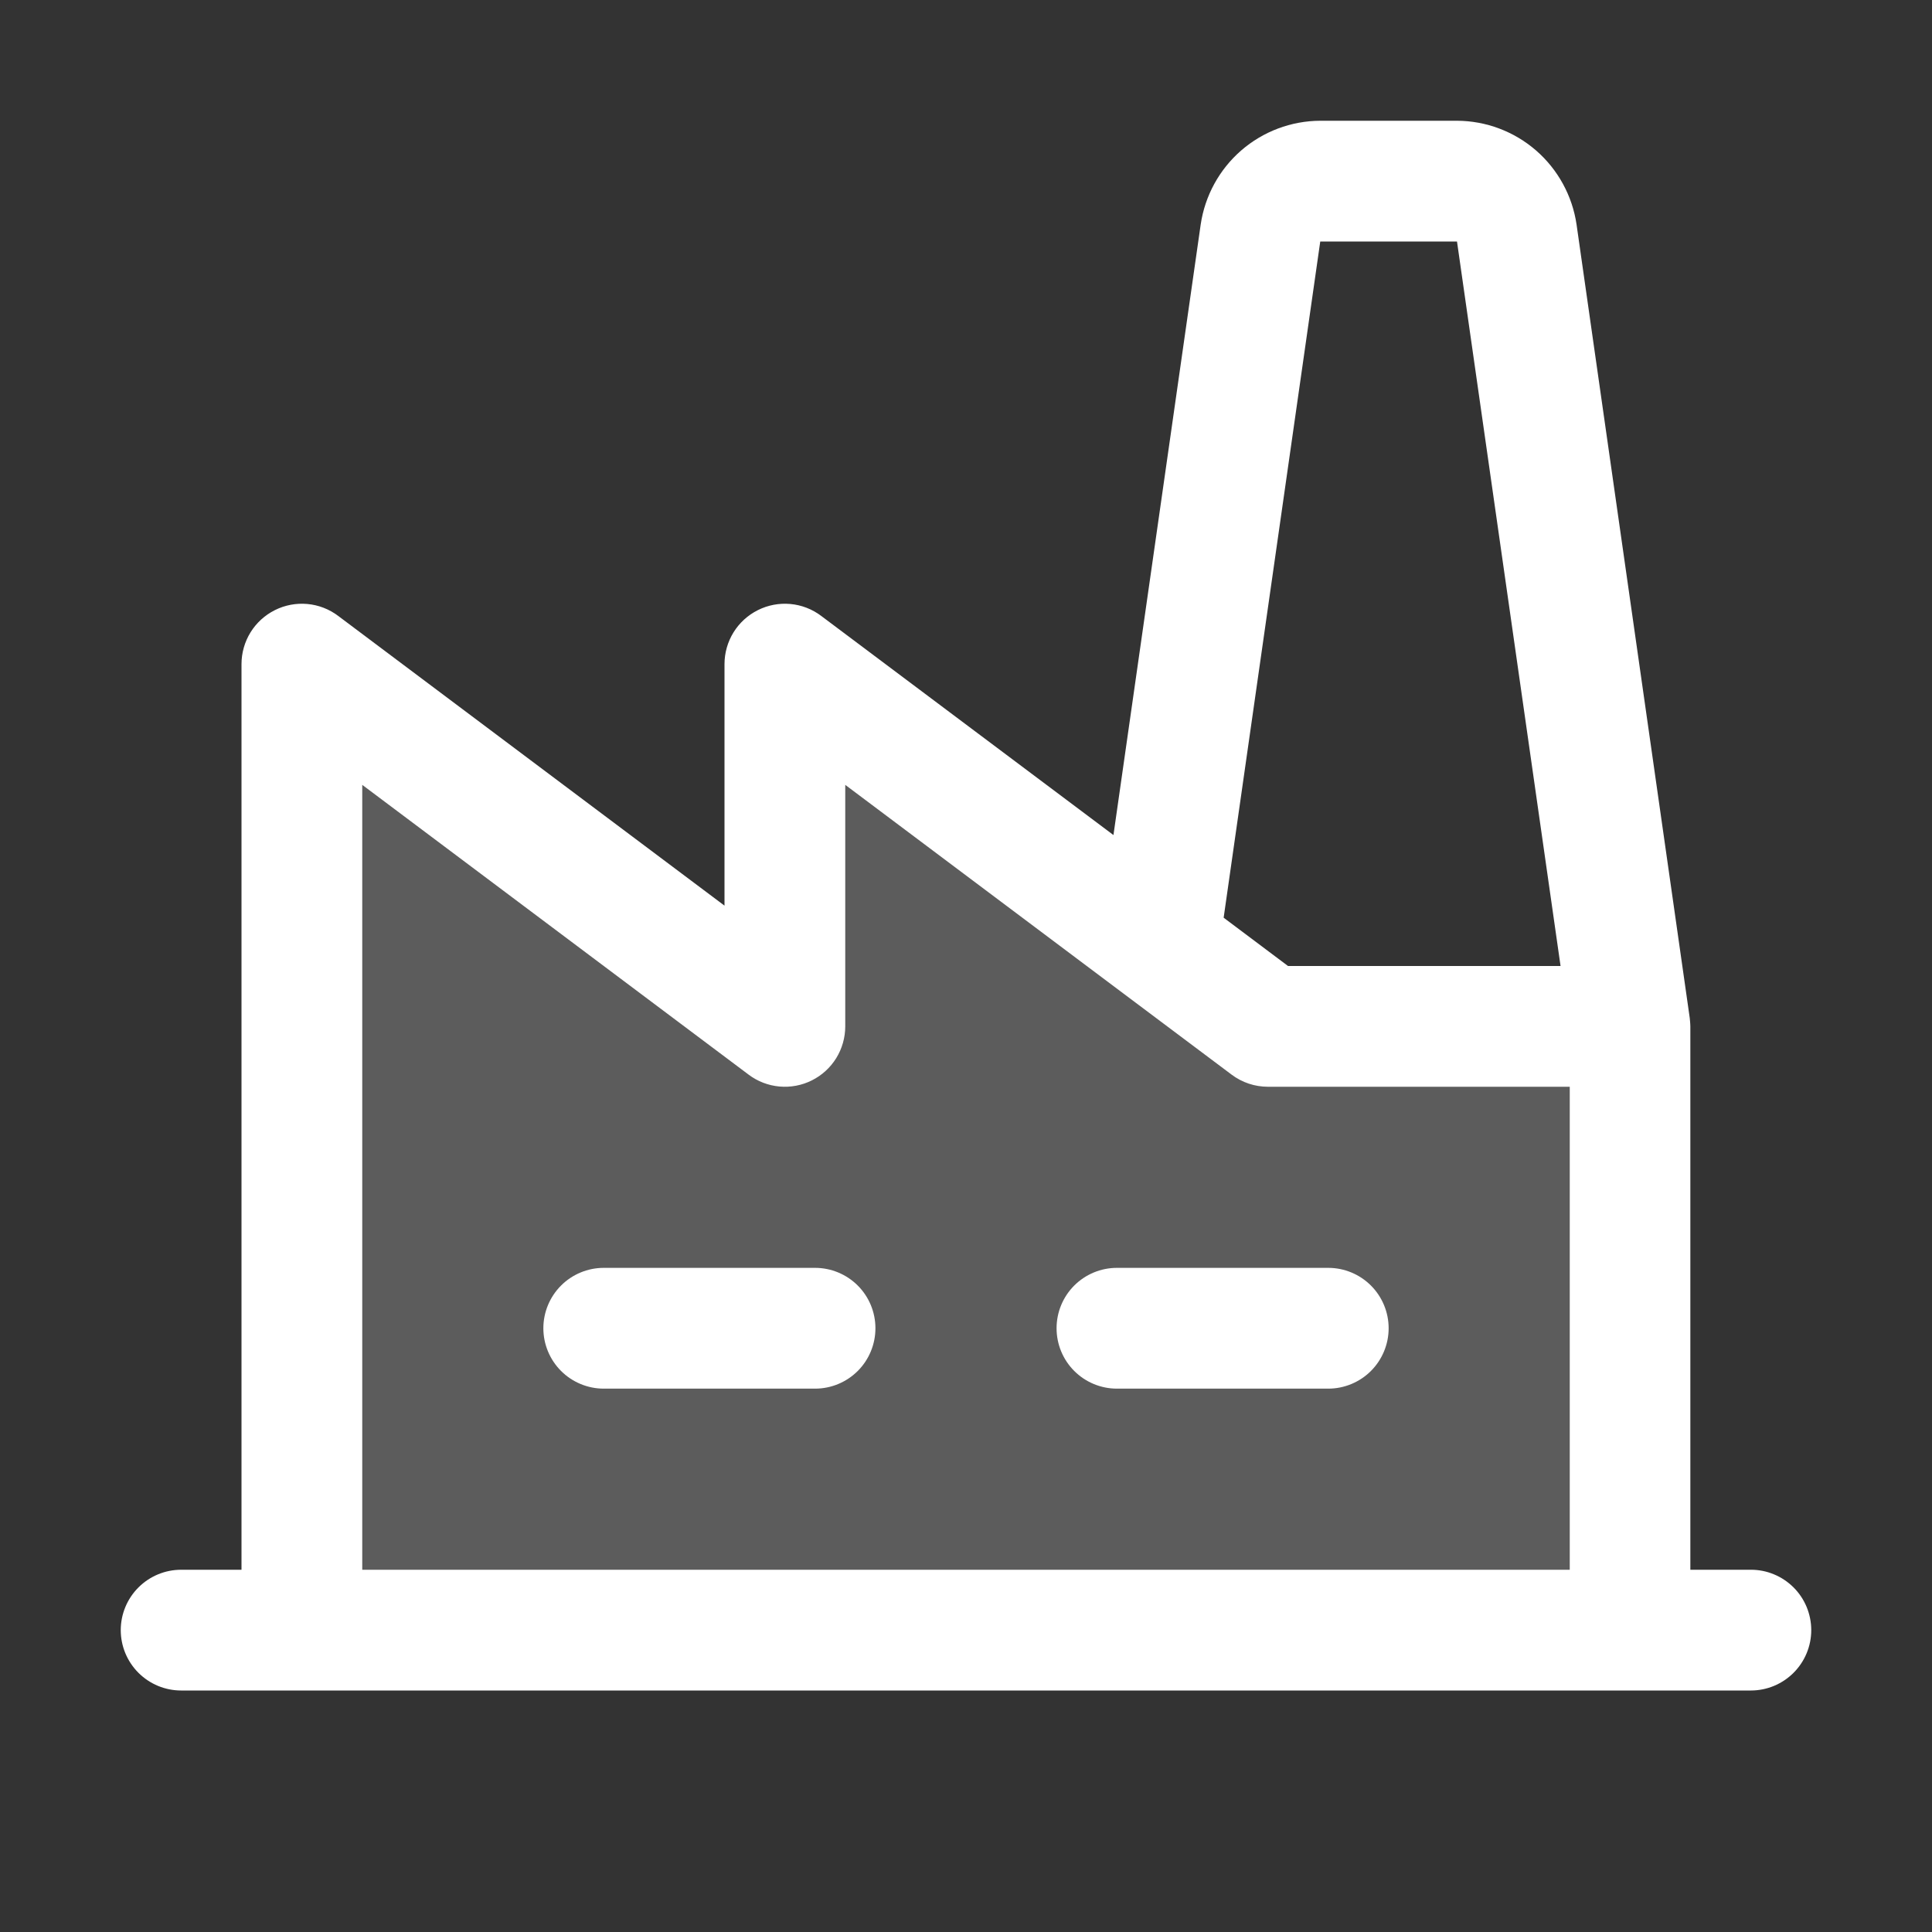
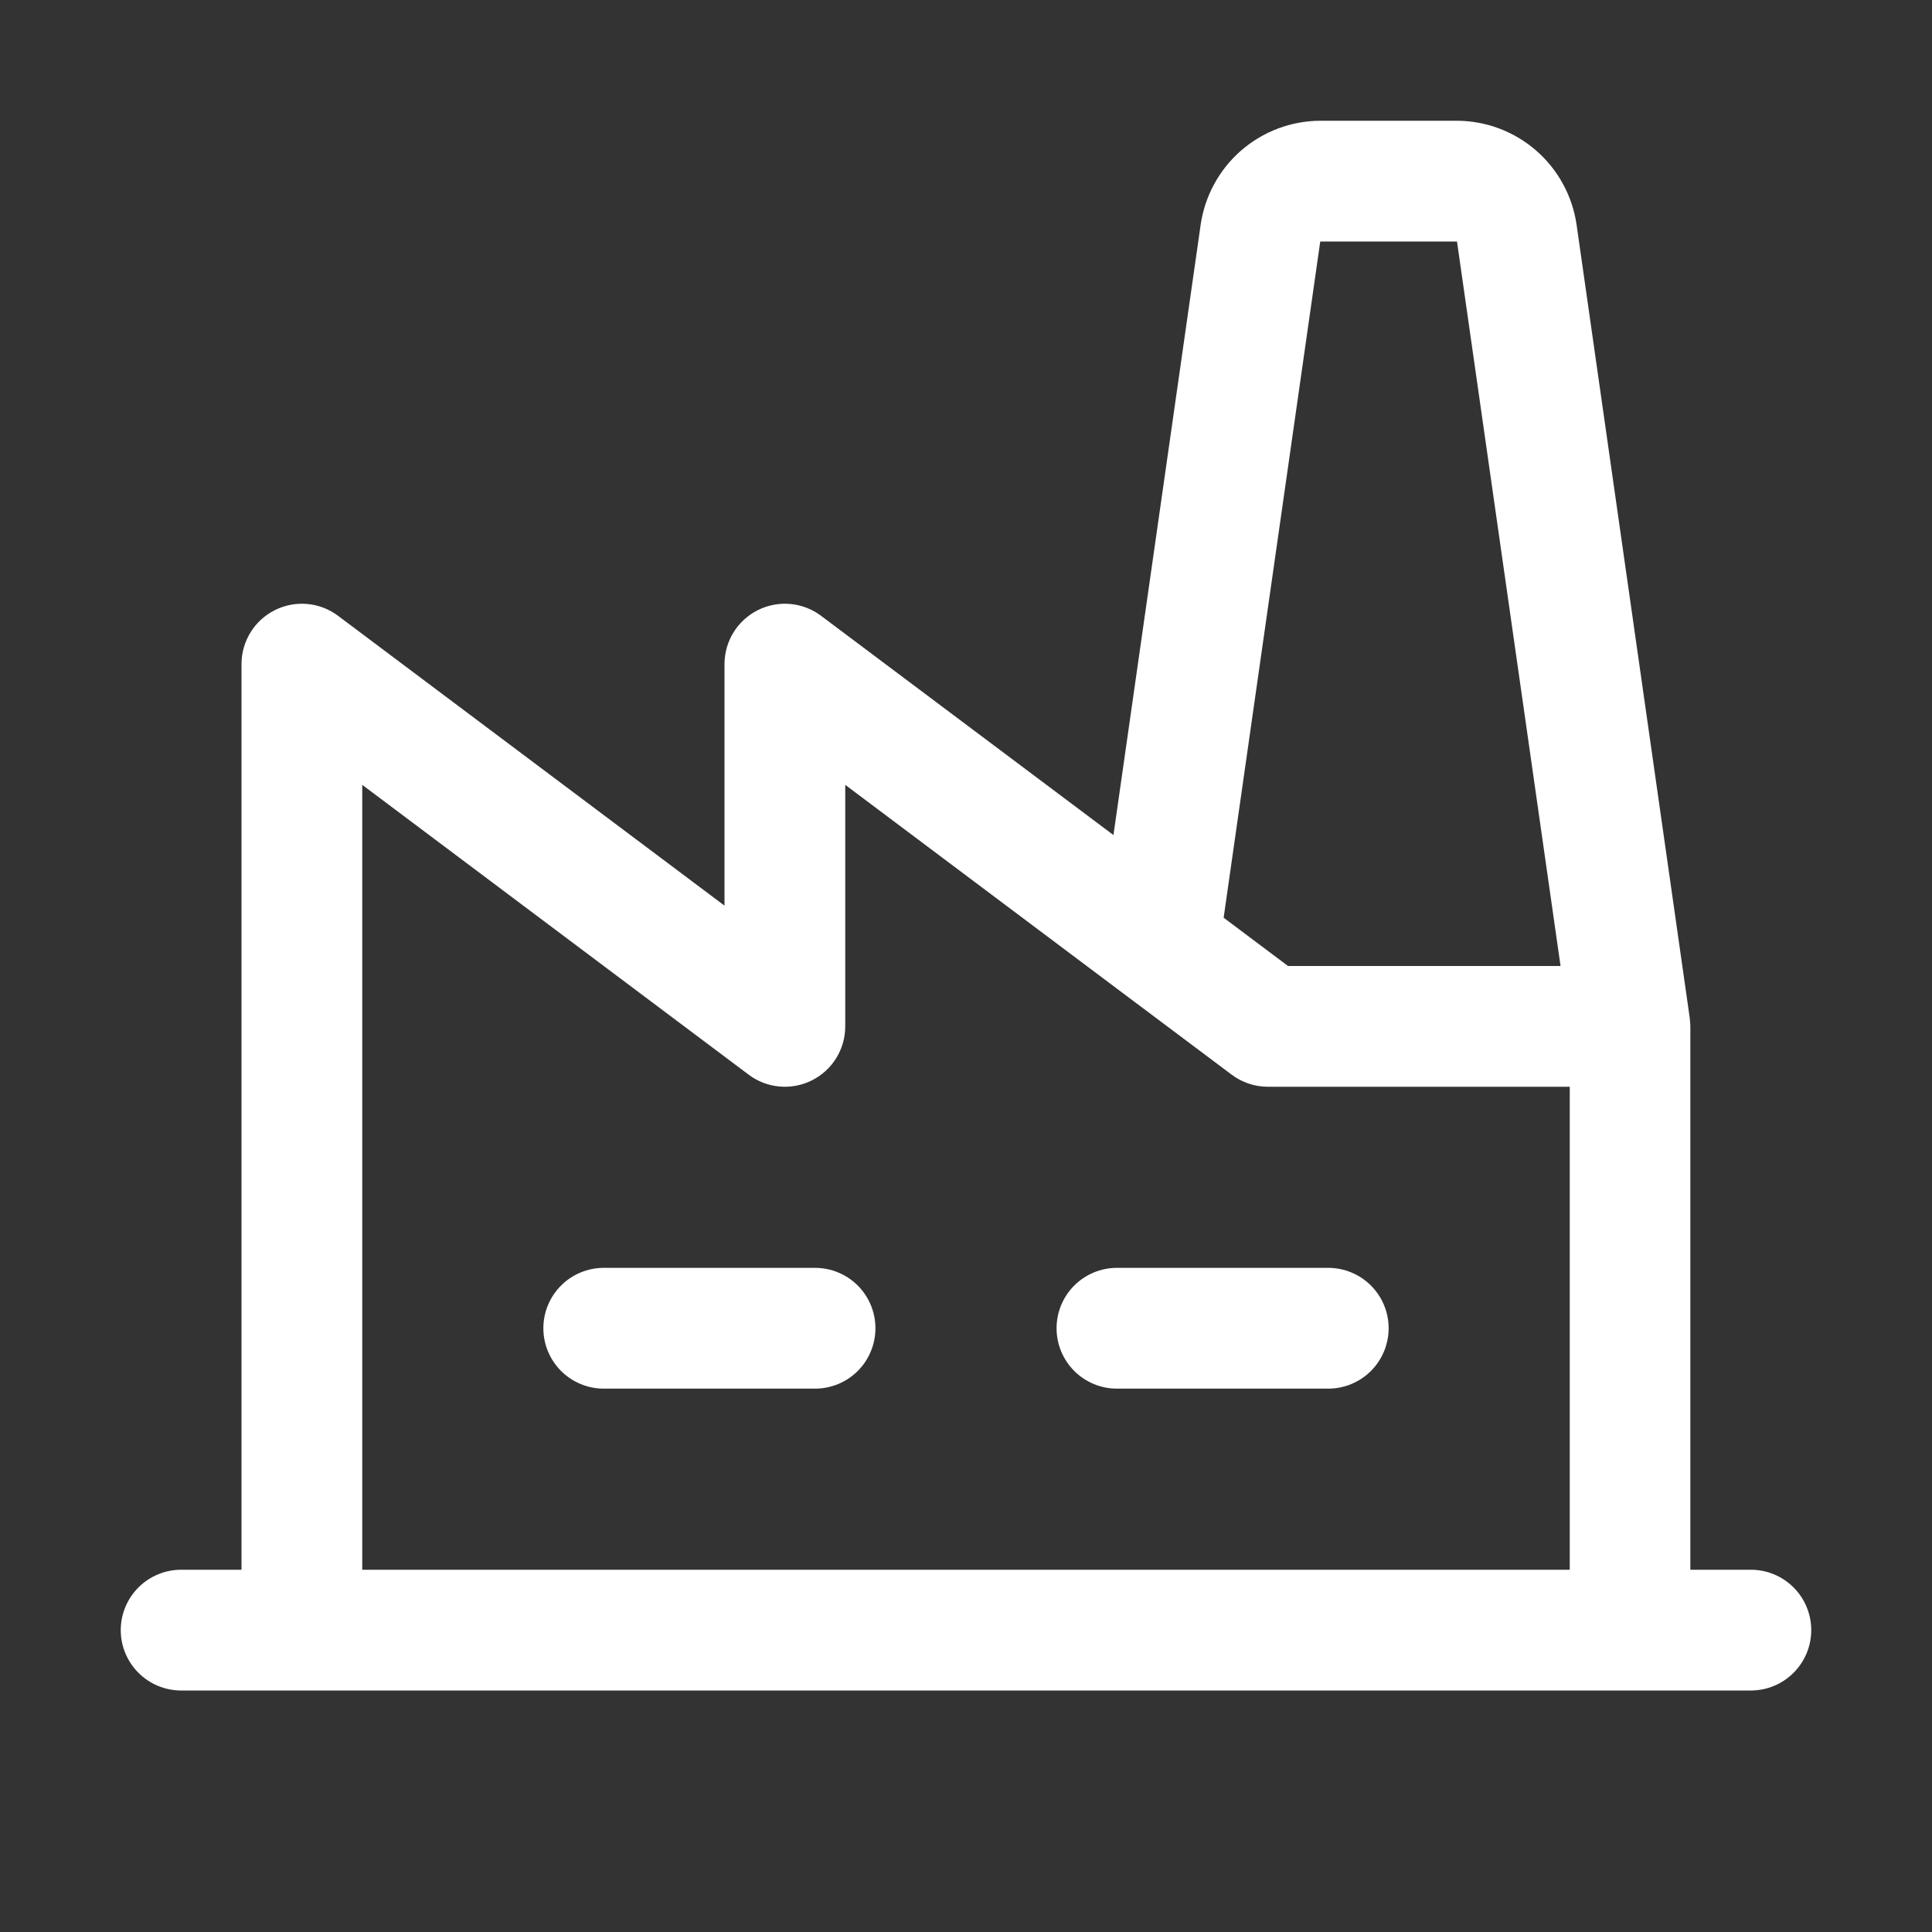
<svg xmlns="http://www.w3.org/2000/svg" width="50" height="50" viewBox="0 0 50 50" fill="none">
  <rect x="0" y="0" width="50" height="50" fill="#333333" stroke="none" />
  <g id="Factory">
-     <path id="Vector" opacity="0.2" d="M42.188 26.562V42.188H7.812V17.188L20.312 26.562V17.188L32.812 26.562H42.188Z" fill="white" />
    <path id="Vector_2" d="M22.656 34.375C22.656 34.789 22.492 35.187 22.199 35.48C21.906 35.773 21.508 35.938 21.094 35.938H15.625C15.211 35.938 14.813 35.773 14.52 35.48C14.227 35.187 14.062 34.789 14.062 34.375C14.062 33.961 14.227 33.563 14.52 33.27C14.813 32.977 15.211 32.812 15.625 32.812H21.094C21.508 32.812 21.906 32.977 22.199 33.27C22.492 33.563 22.656 33.961 22.656 34.375ZM34.375 32.812H28.906C28.492 32.812 28.094 32.977 27.801 33.27C27.508 33.563 27.344 33.961 27.344 34.375C27.344 34.789 27.508 35.187 27.801 35.48C28.094 35.773 28.492 35.938 28.906 35.938H34.375C34.789 35.938 35.187 35.773 35.48 35.48C35.773 35.187 35.938 34.789 35.938 34.375C35.938 33.961 35.773 33.563 35.48 33.27C35.187 32.977 34.789 32.812 34.375 32.812ZM46.875 42.188C46.875 42.602 46.71 42.999 46.417 43.292C46.124 43.585 45.727 43.75 45.312 43.75H4.688C4.273 43.75 3.876 43.585 3.583 43.292C3.29 42.999 3.125 42.602 3.125 42.188C3.125 41.773 3.29 41.376 3.583 41.083C3.876 40.79 4.273 40.625 4.688 40.625H6.25V17.188C6.25 16.897 6.331 16.613 6.483 16.366C6.636 16.119 6.854 15.92 7.114 15.79C7.373 15.66 7.664 15.605 7.953 15.631C8.242 15.657 8.518 15.763 8.75 15.938L18.75 23.438V17.188C18.75 16.897 18.831 16.613 18.983 16.366C19.136 16.119 19.354 15.92 19.614 15.79C19.873 15.66 20.164 15.605 20.453 15.631C20.742 15.657 21.018 15.763 21.25 15.938L28.816 21.611L31.074 5.809C31.184 5.065 31.556 4.386 32.123 3.893C32.691 3.401 33.416 3.128 34.168 3.125H37.707C38.459 3.128 39.184 3.401 39.752 3.893C40.319 4.386 40.691 5.065 40.801 5.809L43.73 26.342C43.73 26.342 43.746 26.494 43.746 26.562V40.625H45.309C45.514 40.624 45.718 40.664 45.908 40.743C46.098 40.821 46.27 40.936 46.416 41.081C46.562 41.226 46.677 41.399 46.756 41.589C46.834 41.779 46.875 41.982 46.875 42.188ZM31.668 23.75L33.334 25H40.387L37.707 6.25H34.168L31.668 23.75ZM9.375 40.625H40.625V28.125H32.812C32.474 28.125 32.145 28.015 31.875 27.812L29.062 25.703L21.875 20.312V26.562C21.875 26.853 21.794 27.137 21.642 27.384C21.489 27.631 21.271 27.83 21.011 27.96C20.752 28.09 20.461 28.145 20.172 28.119C19.883 28.093 19.607 27.987 19.375 27.812L9.375 20.312V40.625Z" fill="white" />
  </g>
</svg>